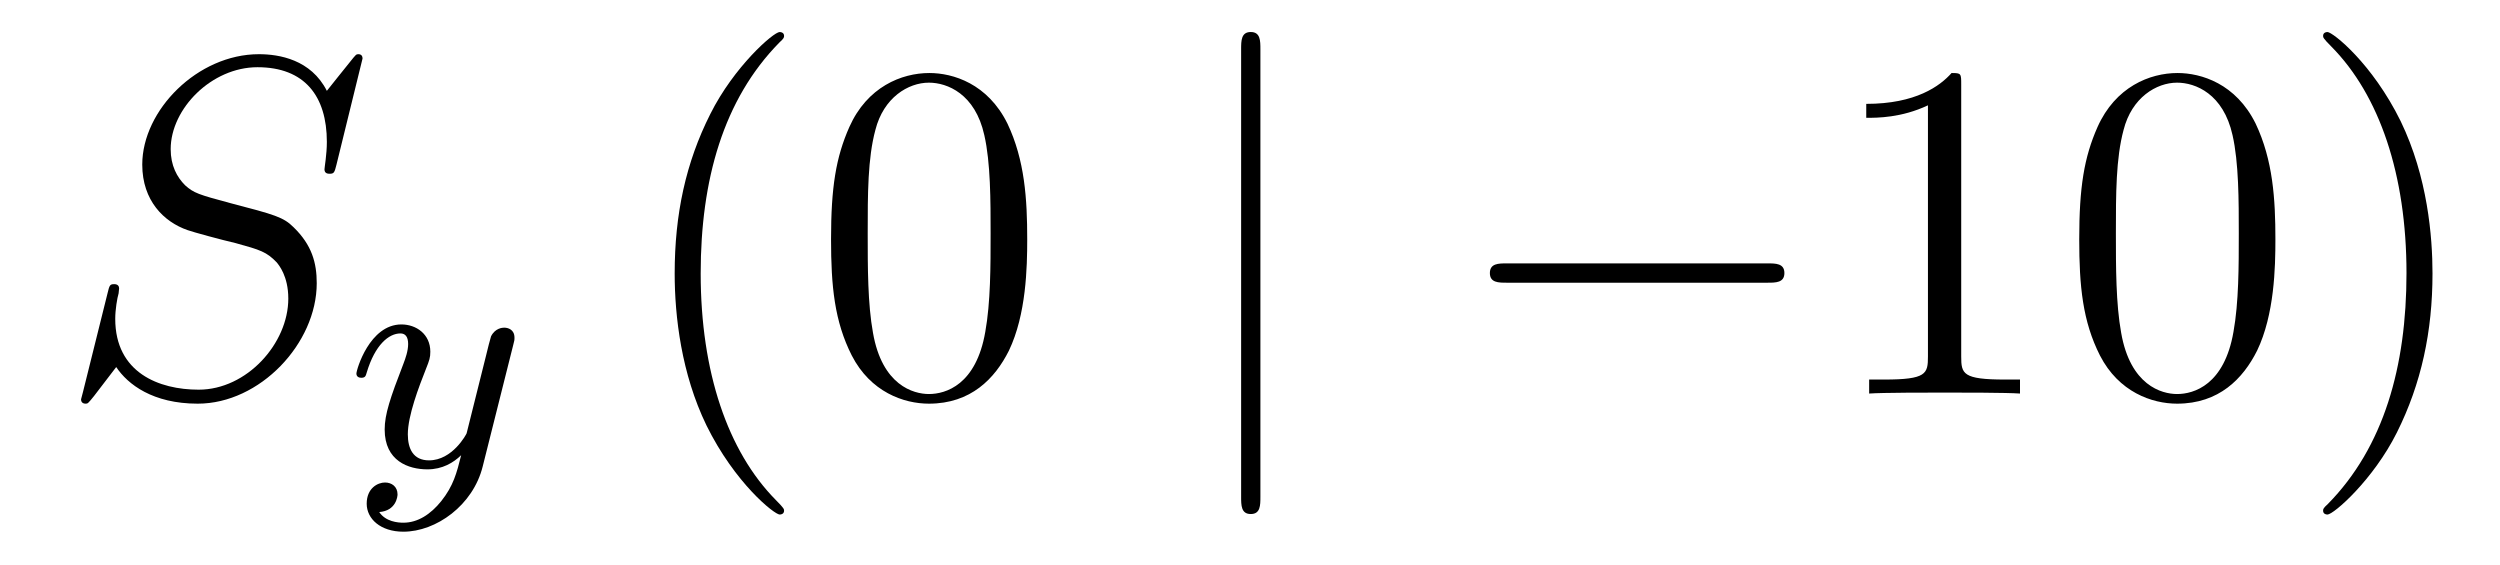
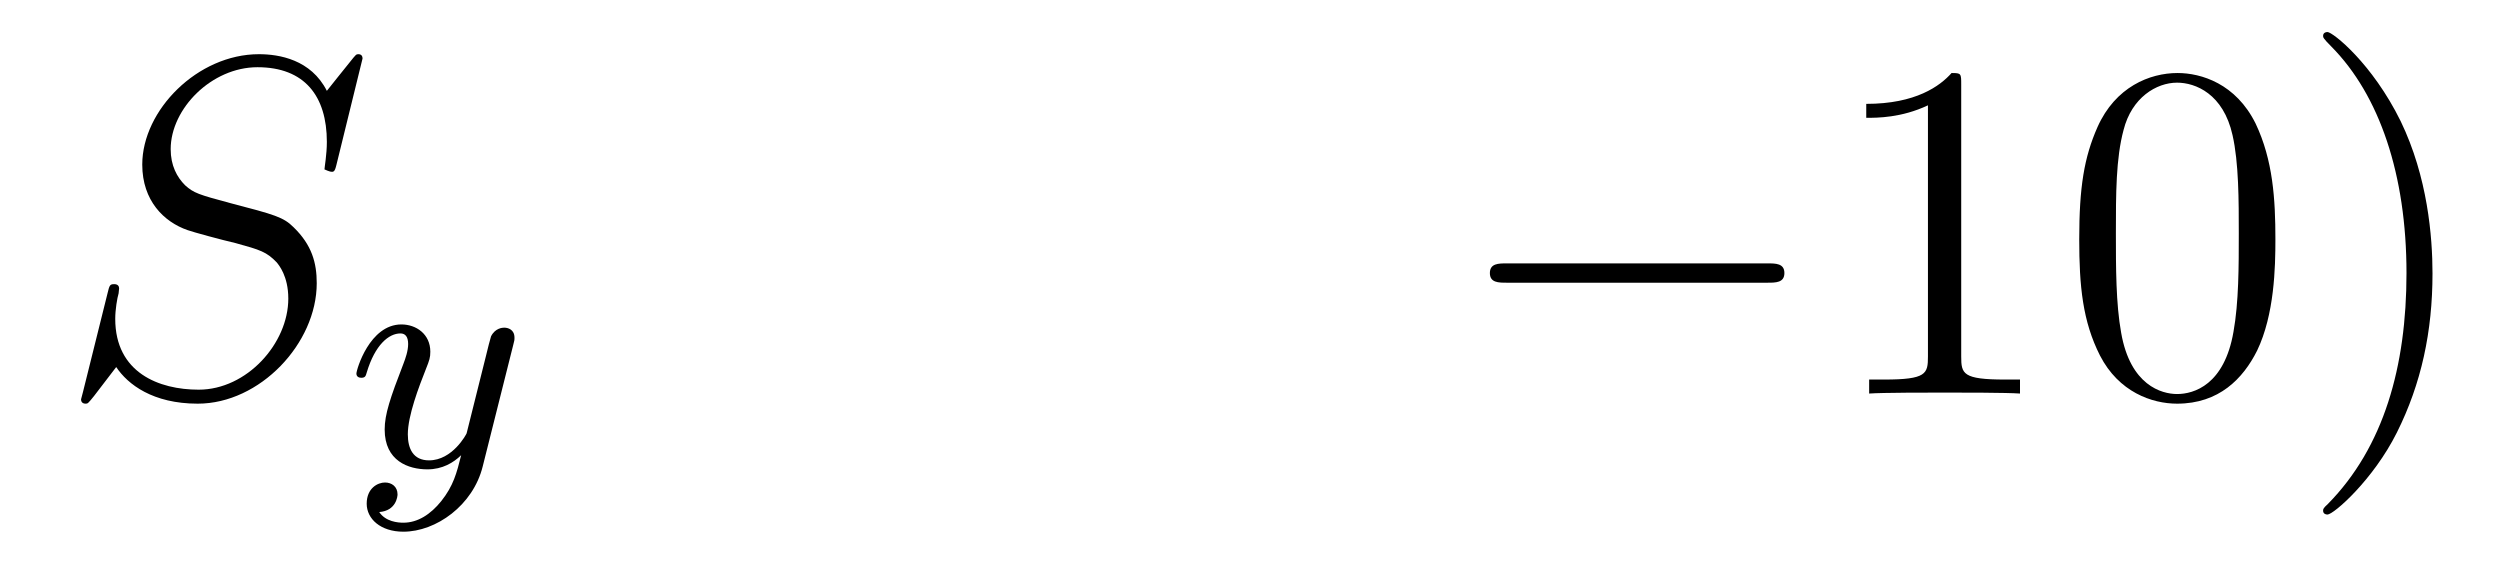
<svg xmlns="http://www.w3.org/2000/svg" height="14pt" version="1.1" viewBox="0 -14 62 14" width="62pt">
  <g id="page1">
    <g transform="matrix(1 0 0 1 -127 650)">
-       <path d="M135.991 -662.548C135.991 -662.656 135.907 -662.656 135.883 -662.656C135.835 -662.656 135.823 -662.644 135.68 -662.464C135.608 -662.381 135.118 -661.759 135.106 -661.747C134.712 -662.524 133.923 -662.656 133.421 -662.656C131.903 -662.656 130.528 -661.269 130.528 -659.918C130.528 -659.022 131.066 -658.496 131.652 -658.293C131.783 -658.245 132.488 -658.053 132.847 -657.97C133.457 -657.802 133.612 -657.754 133.863 -657.492C133.911 -657.432 134.15 -657.157 134.15 -656.595C134.15 -655.483 133.122 -654.336 131.927 -654.336C130.946 -654.336 129.858 -654.754 129.858 -656.093C129.858 -656.32 129.906 -656.607 129.942 -656.727C129.942 -656.762 129.954 -656.822 129.954 -656.846C129.954 -656.894 129.93 -656.953 129.834 -656.953C129.727 -656.953 129.715 -656.93 129.667 -656.727L129.057 -654.276C129.057 -654.264 129.01 -654.108 129.01 -654.097C129.01 -653.989 129.105 -653.989 129.129 -653.989C129.177 -653.989 129.189 -654.001 129.333 -654.18L129.882 -654.897C130.169 -654.467 130.791 -653.989 131.903 -653.989C133.445 -653.989 134.855 -655.483 134.855 -656.977C134.855 -657.48 134.736 -657.922 134.281 -658.364C134.03 -658.615 133.815 -658.675 132.715 -658.962C131.914 -659.177 131.807 -659.213 131.592 -659.404C131.388 -659.607 131.233 -659.894 131.233 -660.301C131.233 -661.305 132.249 -662.333 133.385 -662.333C134.556 -662.333 135.106 -661.616 135.106 -660.48C135.106 -660.169 135.047 -659.847 135.047 -659.799C135.047 -659.691 135.142 -659.691 135.178 -659.691C135.286 -659.691 135.297 -659.727 135.345 -659.918L135.991 -662.548Z" fill-rule="evenodd" />
+       <path d="M135.991 -662.548C135.991 -662.656 135.907 -662.656 135.883 -662.656C135.835 -662.656 135.823 -662.644 135.68 -662.464C135.608 -662.381 135.118 -661.759 135.106 -661.747C134.712 -662.524 133.923 -662.656 133.421 -662.656C131.903 -662.656 130.528 -661.269 130.528 -659.918C130.528 -659.022 131.066 -658.496 131.652 -658.293C131.783 -658.245 132.488 -658.053 132.847 -657.97C133.457 -657.802 133.612 -657.754 133.863 -657.492C133.911 -657.432 134.15 -657.157 134.15 -656.595C134.15 -655.483 133.122 -654.336 131.927 -654.336C130.946 -654.336 129.858 -654.754 129.858 -656.093C129.858 -656.32 129.906 -656.607 129.942 -656.727C129.942 -656.762 129.954 -656.822 129.954 -656.846C129.954 -656.894 129.93 -656.953 129.834 -656.953C129.727 -656.953 129.715 -656.93 129.667 -656.727L129.057 -654.276C129.057 -654.264 129.01 -654.108 129.01 -654.097C129.01 -653.989 129.105 -653.989 129.129 -653.989C129.177 -653.989 129.189 -654.001 129.333 -654.18L129.882 -654.897C130.169 -654.467 130.791 -653.989 131.903 -653.989C133.445 -653.989 134.855 -655.483 134.855 -656.977C134.855 -657.48 134.736 -657.922 134.281 -658.364C134.03 -658.615 133.815 -658.675 132.715 -658.962C131.914 -659.177 131.807 -659.213 131.592 -659.404C131.388 -659.607 131.233 -659.894 131.233 -660.301C131.233 -661.305 132.249 -662.333 133.385 -662.333C134.556 -662.333 135.106 -661.616 135.106 -660.48C135.106 -660.169 135.047 -659.847 135.047 -659.799C135.286 -659.691 135.297 -659.727 135.345 -659.918L135.991 -662.548Z" fill-rule="evenodd" />
      <path d="M139.728 -655.444C139.759 -655.556 139.759 -655.572 139.759 -655.627C139.759 -655.827 139.6 -655.874 139.504 -655.874C139.465 -655.874 139.281 -655.866 139.178 -655.659C139.162 -655.619 139.09 -655.332 139.05 -655.165L138.572 -653.253C138.564 -653.229 138.222 -652.583 137.64 -652.583C137.249 -652.583 137.114 -652.87 137.114 -653.229C137.114 -653.691 137.385 -654.4 137.568 -654.862C137.648 -655.062 137.672 -655.133 137.672 -655.277C137.672 -655.715 137.321 -655.954 136.955 -655.954C136.166 -655.954 135.839 -654.831 135.839 -654.735C135.839 -654.663 135.895 -654.631 135.958 -654.631C136.062 -654.631 136.07 -654.679 136.094 -654.759C136.301 -655.452 136.644 -655.731 136.931 -655.731C137.05 -655.731 137.122 -655.651 137.122 -655.468C137.122 -655.301 137.058 -655.117 137.003 -654.974C136.676 -654.129 136.54 -653.723 136.54 -653.348C136.54 -652.567 137.13 -652.36 137.6 -652.36C137.975 -652.36 138.246 -652.527 138.437 -652.711C138.325 -652.265 138.246 -651.954 137.943 -651.572C137.68 -651.245 137.361 -651.037 137.003 -651.037C136.867 -651.037 136.564 -651.062 136.405 -651.301C136.827 -651.333 136.859 -651.691 136.859 -651.739C136.859 -651.93 136.716 -652.034 136.548 -652.034C136.373 -652.034 136.094 -651.898 136.094 -651.508C136.094 -651.133 136.437 -650.814 137.003 -650.814C137.815 -650.814 138.732 -651.468 138.971 -652.432L139.728 -655.444Z" fill-rule="evenodd" />
-       <path d="M146.445 -651.335C146.445 -651.371 146.445 -651.395 146.242 -651.598C145.047 -652.806 144.377 -654.778 144.377 -657.217C144.377 -659.536 144.939 -661.532 146.326 -662.943C146.445 -663.05 146.445 -663.074 146.445 -663.11C146.445 -663.182 146.385 -663.206 146.337 -663.206C146.182 -663.206 145.202 -662.345 144.616 -661.173C144.007 -659.966 143.732 -658.687 143.732 -657.217C143.732 -656.152 143.899 -654.73 144.52 -653.451C145.226 -652.017 146.206 -651.239 146.337 -651.239C146.385 -651.239 146.445 -651.263 146.445 -651.335ZM152.475 -658.065C152.475 -659.058 152.416 -660.026 151.985 -660.934C151.495 -661.927 150.634 -662.189 150.049 -662.189C149.355 -662.189 148.506 -661.843 148.064 -660.851C147.73 -660.097 147.61 -659.356 147.61 -658.065C147.61 -656.906 147.694 -656.033 148.124 -655.184C148.59 -654.276 149.415 -653.989 150.037 -653.989C151.077 -653.989 151.674 -654.611 152.021 -655.304C152.451 -656.2 152.475 -657.372 152.475 -658.065ZM150.037 -654.228C149.654 -654.228 148.877 -654.443 148.65 -655.746C148.519 -656.463 148.519 -657.372 148.519 -658.209C148.519 -659.189 148.519 -660.073 148.71 -660.779C148.913 -661.58 149.523 -661.95 150.037 -661.95C150.491 -661.95 151.184 -661.675 151.411 -660.648C151.567 -659.966 151.567 -659.022 151.567 -658.209C151.567 -657.408 151.567 -656.499 151.435 -655.77C151.208 -654.455 150.455 -654.228 150.037 -654.228Z" fill-rule="evenodd" />
-       <path d="M158.258 -662.775C158.258 -662.99 158.258 -663.206 158.019 -663.206C157.78 -663.206 157.78 -662.99 157.78 -662.775V-651.682C157.78 -651.467 157.78 -651.252 158.019 -651.252C158.258 -651.252 158.258 -651.467 158.258 -651.682V-662.775Z" fill-rule="evenodd" />
      <path d="M170.835 -656.989C171.038 -656.989 171.253 -656.989 171.253 -657.228C171.253 -657.468 171.038 -657.468 170.835 -657.468H164.367C164.164 -657.468 163.949 -657.468 163.949 -657.228C163.949 -656.989 164.164 -656.989 164.367 -656.989H170.835Z" fill-rule="evenodd" />
      <path d="M175.638 -661.902C175.638 -662.178 175.638 -662.189 175.399 -662.189C175.112 -661.867 174.514 -661.424 173.283 -661.424V-661.078C173.558 -661.078 174.156 -661.078 174.813 -661.388V-655.16C174.813 -654.73 174.777 -654.587 173.725 -654.587H173.355V-654.24C173.677 -654.264 174.837 -654.264 175.231 -654.264C175.626 -654.264 176.774 -654.264 177.096 -654.24V-654.587H176.726C175.674 -654.587 175.638 -654.73 175.638 -655.16V-661.902ZM183.43 -658.065C183.43 -659.058 183.371 -660.026 182.94 -660.934C182.45 -661.927 181.589 -662.189 181.004 -662.189C180.31 -662.189 179.462 -661.843 179.019 -660.851C178.685 -660.097 178.565 -659.356 178.565 -658.065C178.565 -656.906 178.649 -656.033 179.079 -655.184C179.545 -654.276 180.37 -653.989 180.992 -653.989C182.032 -653.989 182.629 -654.611 182.976 -655.304C183.407 -656.2 183.43 -657.372 183.43 -658.065ZM180.992 -654.228C180.609 -654.228 179.832 -654.443 179.605 -655.746C179.474 -656.463 179.474 -657.372 179.474 -658.209C179.474 -659.189 179.474 -660.073 179.665 -660.779C179.868 -661.58 180.478 -661.95 180.992 -661.95C181.446 -661.95 182.139 -661.675 182.367 -660.648C182.522 -659.966 182.522 -659.022 182.522 -658.209C182.522 -657.408 182.522 -656.499 182.39 -655.77C182.163 -654.455 181.41 -654.228 180.992 -654.228ZM187.326 -657.217C187.326 -658.125 187.207 -659.607 186.537 -660.994C185.832 -662.428 184.852 -663.206 184.72 -663.206C184.672 -663.206 184.613 -663.182 184.613 -663.11C184.613 -663.074 184.613 -663.05 184.816 -662.847C186.011 -661.64 186.681 -659.667 186.681 -657.228C186.681 -654.909 186.119 -652.913 184.732 -651.502C184.613 -651.395 184.613 -651.371 184.613 -651.335C184.613 -651.263 184.672 -651.239 184.72 -651.239C184.875 -651.239 185.856 -652.1 186.442 -653.272C187.051 -654.491 187.326 -655.782 187.326 -657.217Z" fill-rule="evenodd" />
    </g>
  </g>
</svg>